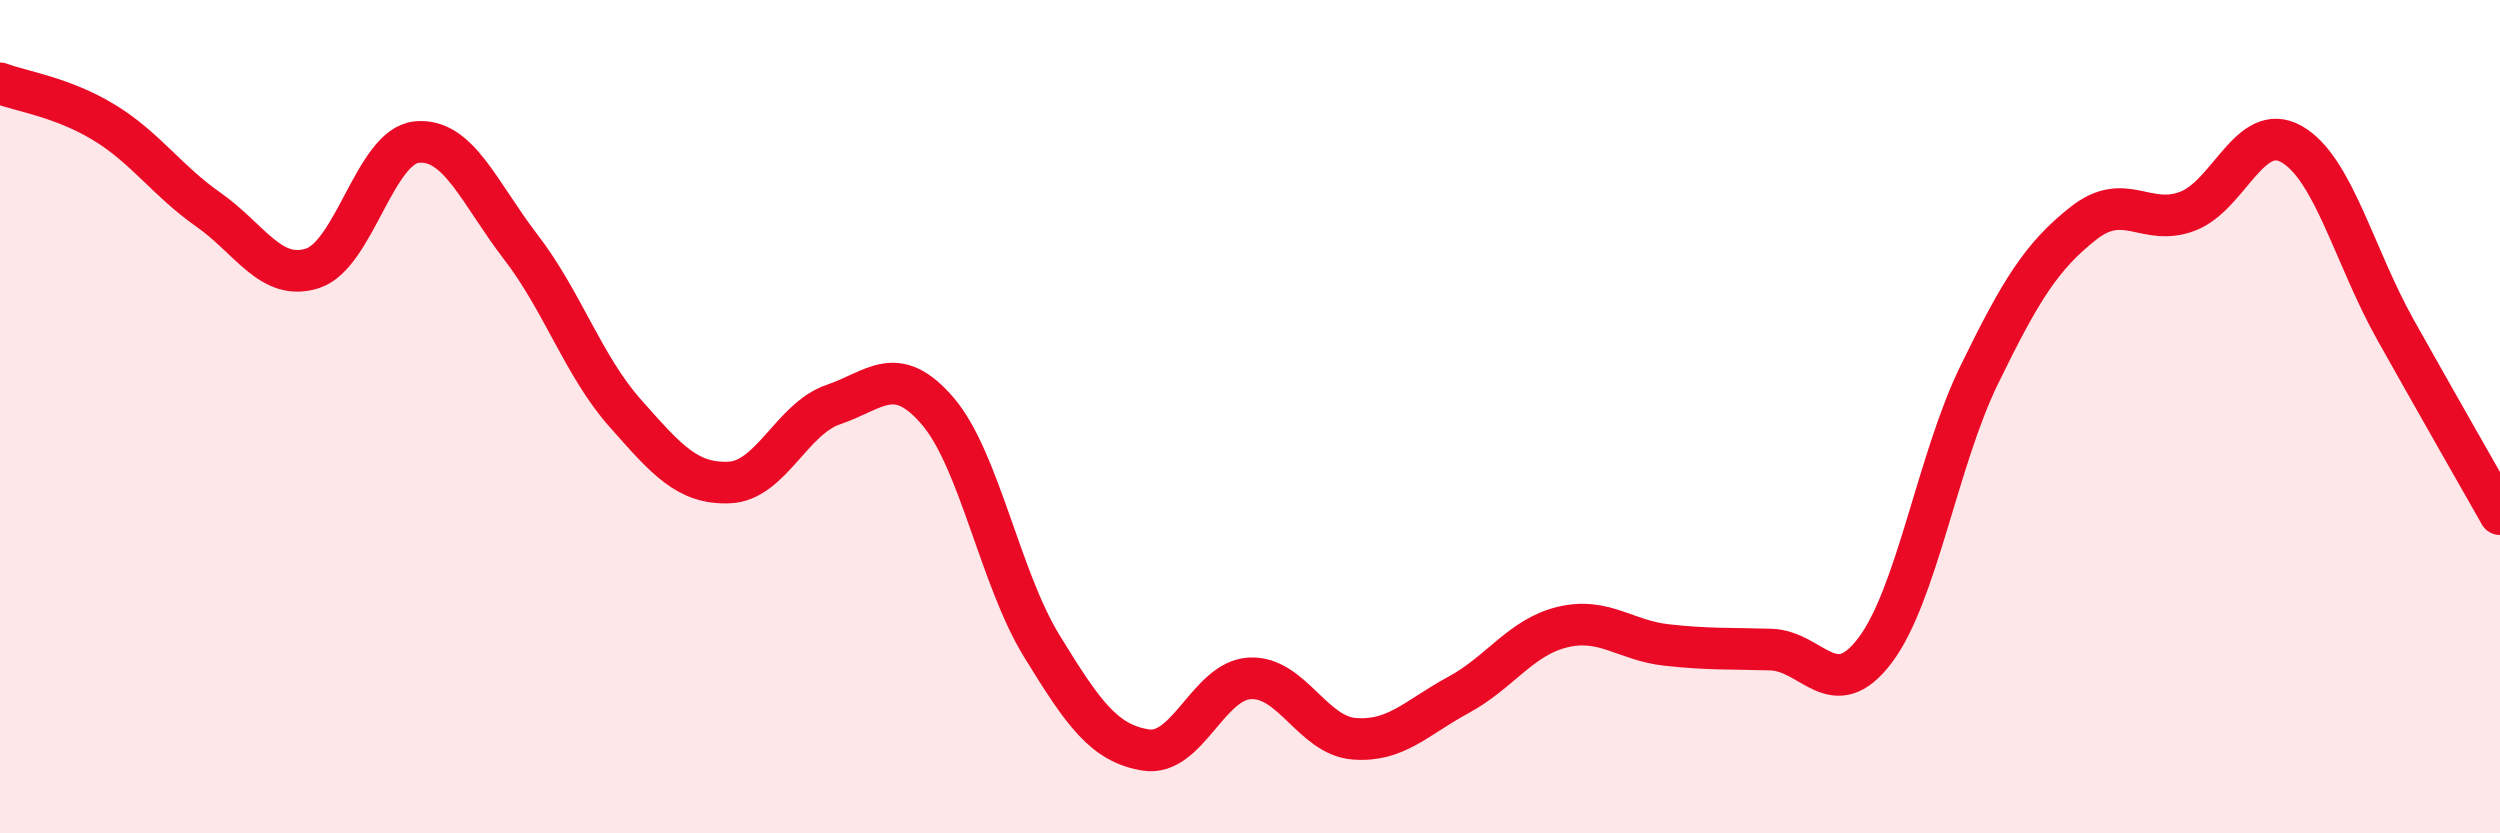
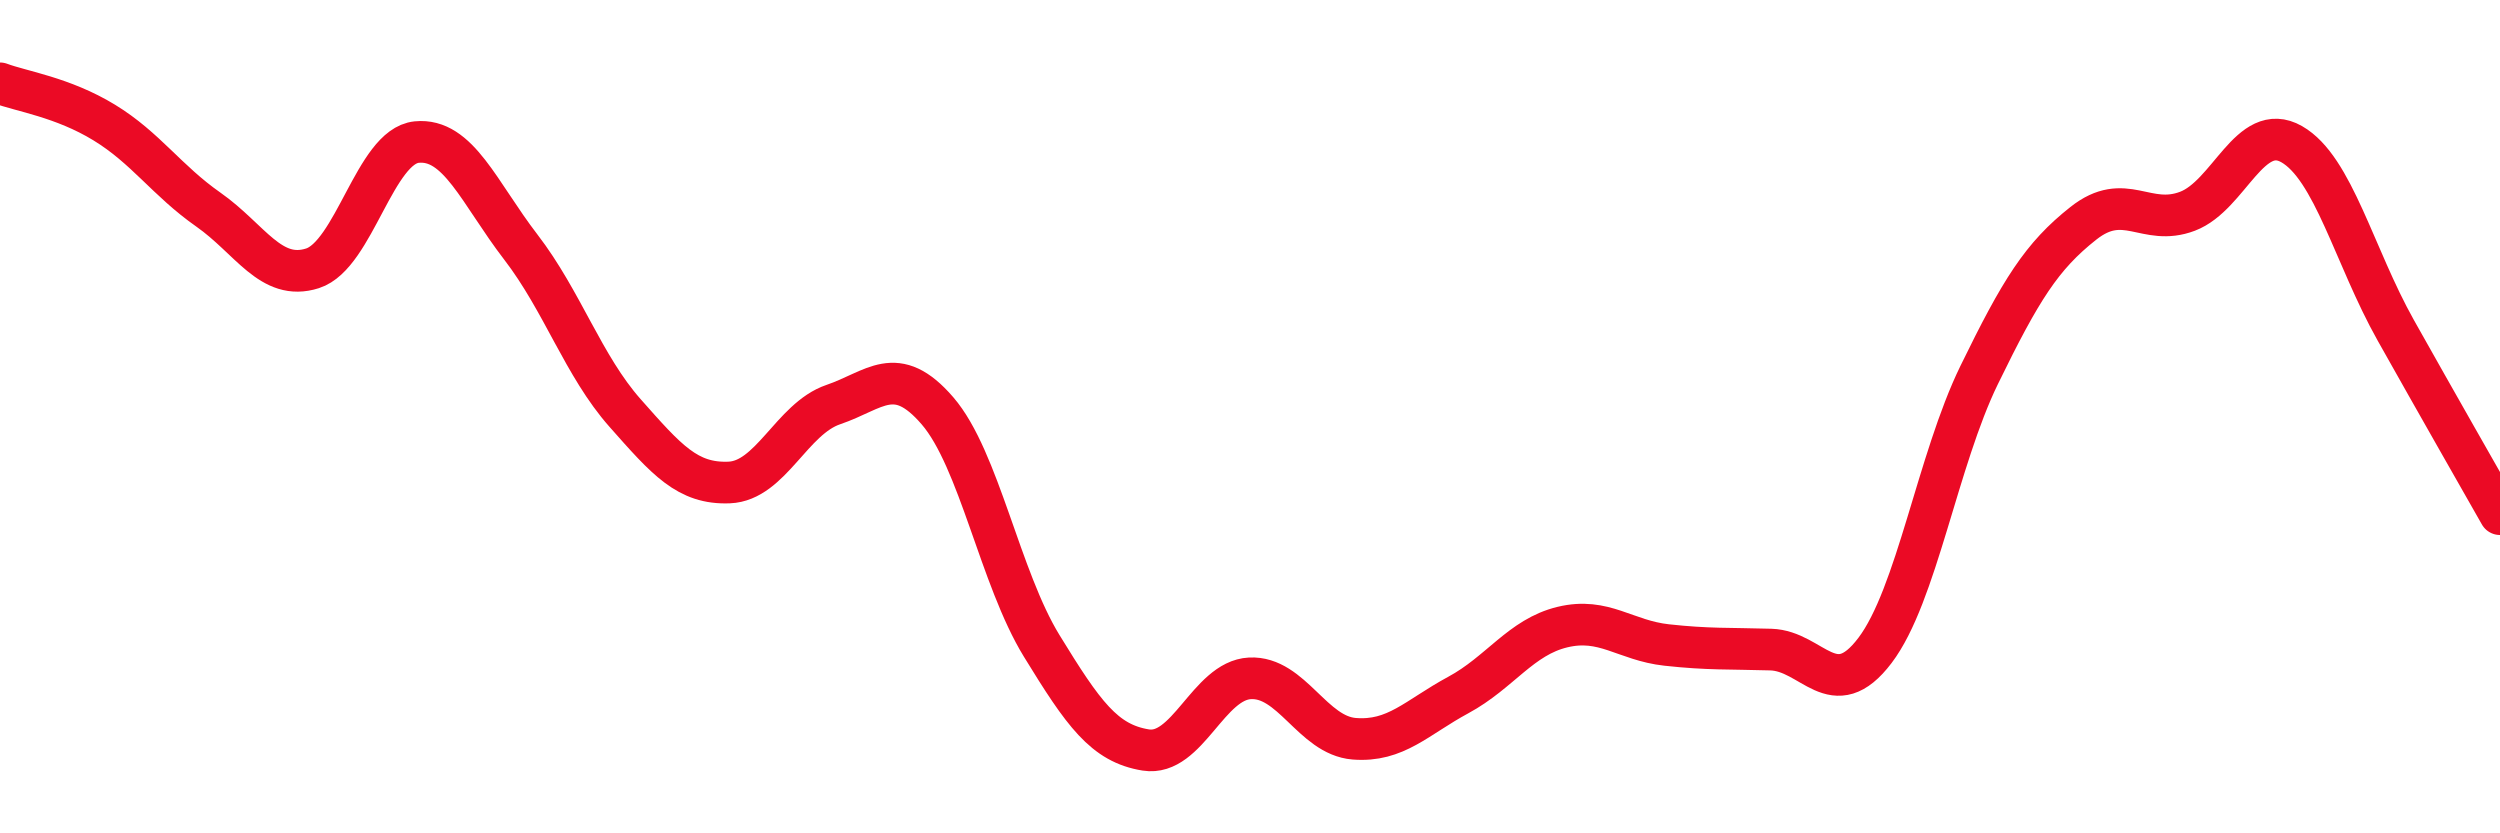
<svg xmlns="http://www.w3.org/2000/svg" width="60" height="20" viewBox="0 0 60 20">
-   <path d="M 0,2 C 0.5,2.19 1.5,2.33 2.5,2.94 C 3.5,3.55 4,4.33 5,5.03 C 6,5.73 6.5,6.76 7.5,6.44 C 8.5,6.12 9,3.51 10,3.41 C 11,3.31 11.5,4.63 12.5,5.93 C 13.5,7.23 14,8.78 15,9.91 C 16,11.04 16.5,11.62 17.5,11.58 C 18.5,11.54 19,10.05 20,9.71 C 21,9.37 21.5,8.7 22.5,9.86 C 23.5,11.02 24,13.87 25,15.5 C 26,17.13 26.5,17.84 27.5,18 C 28.5,18.16 29,16.33 30,16.28 C 31,16.23 31.5,17.65 32.5,17.73 C 33.5,17.81 34,17.22 35,16.68 C 36,16.14 36.5,15.29 37.5,15.05 C 38.5,14.81 39,15.37 40,15.48 C 41,15.59 41.5,15.56 42.5,15.59 C 43.5,15.62 44,16.93 45,15.61 C 46,14.29 46.5,11.05 47.5,9 C 48.5,6.95 49,6.15 50,5.36 C 51,4.57 51.5,5.45 52.5,5.07 C 53.5,4.69 54,2.89 55,3.46 C 56,4.03 56.5,6.15 57.5,7.93 C 58.5,9.71 59.5,11.46 60,12.34L60 20L0 20Z" fill="#EB0A25" opacity="0.1" stroke-linecap="round" stroke-linejoin="round" />
  <path d="M 0,2 C 0.5,2.19 1.5,2.33 2.5,2.94 C 3.5,3.55 4,4.33 5,5.03 C 6,5.73 6.5,6.76 7.5,6.44 C 8.5,6.12 9,3.51 10,3.41 C 11,3.31 11.5,4.63 12.5,5.93 C 13.5,7.23 14,8.78 15,9.91 C 16,11.04 16.5,11.62 17.5,11.58 C 18.5,11.54 19,10.05 20,9.71 C 21,9.37 21.5,8.7 22.5,9.86 C 23.5,11.02 24,13.87 25,15.5 C 26,17.13 26.5,17.84 27.5,18 C 28.5,18.16 29,16.33 30,16.28 C 31,16.23 31.5,17.65 32.5,17.73 C 33.5,17.81 34,17.22 35,16.68 C 36,16.14 36.5,15.29 37.5,15.05 C 38.5,14.81 39,15.37 40,15.48 C 41,15.59 41.5,15.56 42.5,15.59 C 43.5,15.62 44,16.93 45,15.61 C 46,14.29 46.5,11.05 47.5,9 C 48.5,6.95 49,6.15 50,5.36 C 51,4.57 51.5,5.45 52.5,5.07 C 53.5,4.69 54,2.89 55,3.46 C 56,4.03 56.5,6.15 57.5,7.93 C 58.5,9.71 59.5,11.46 60,12.34" stroke="#EB0A25" stroke-width="1" fill="none" stroke-linecap="round" stroke-linejoin="round" />
</svg>